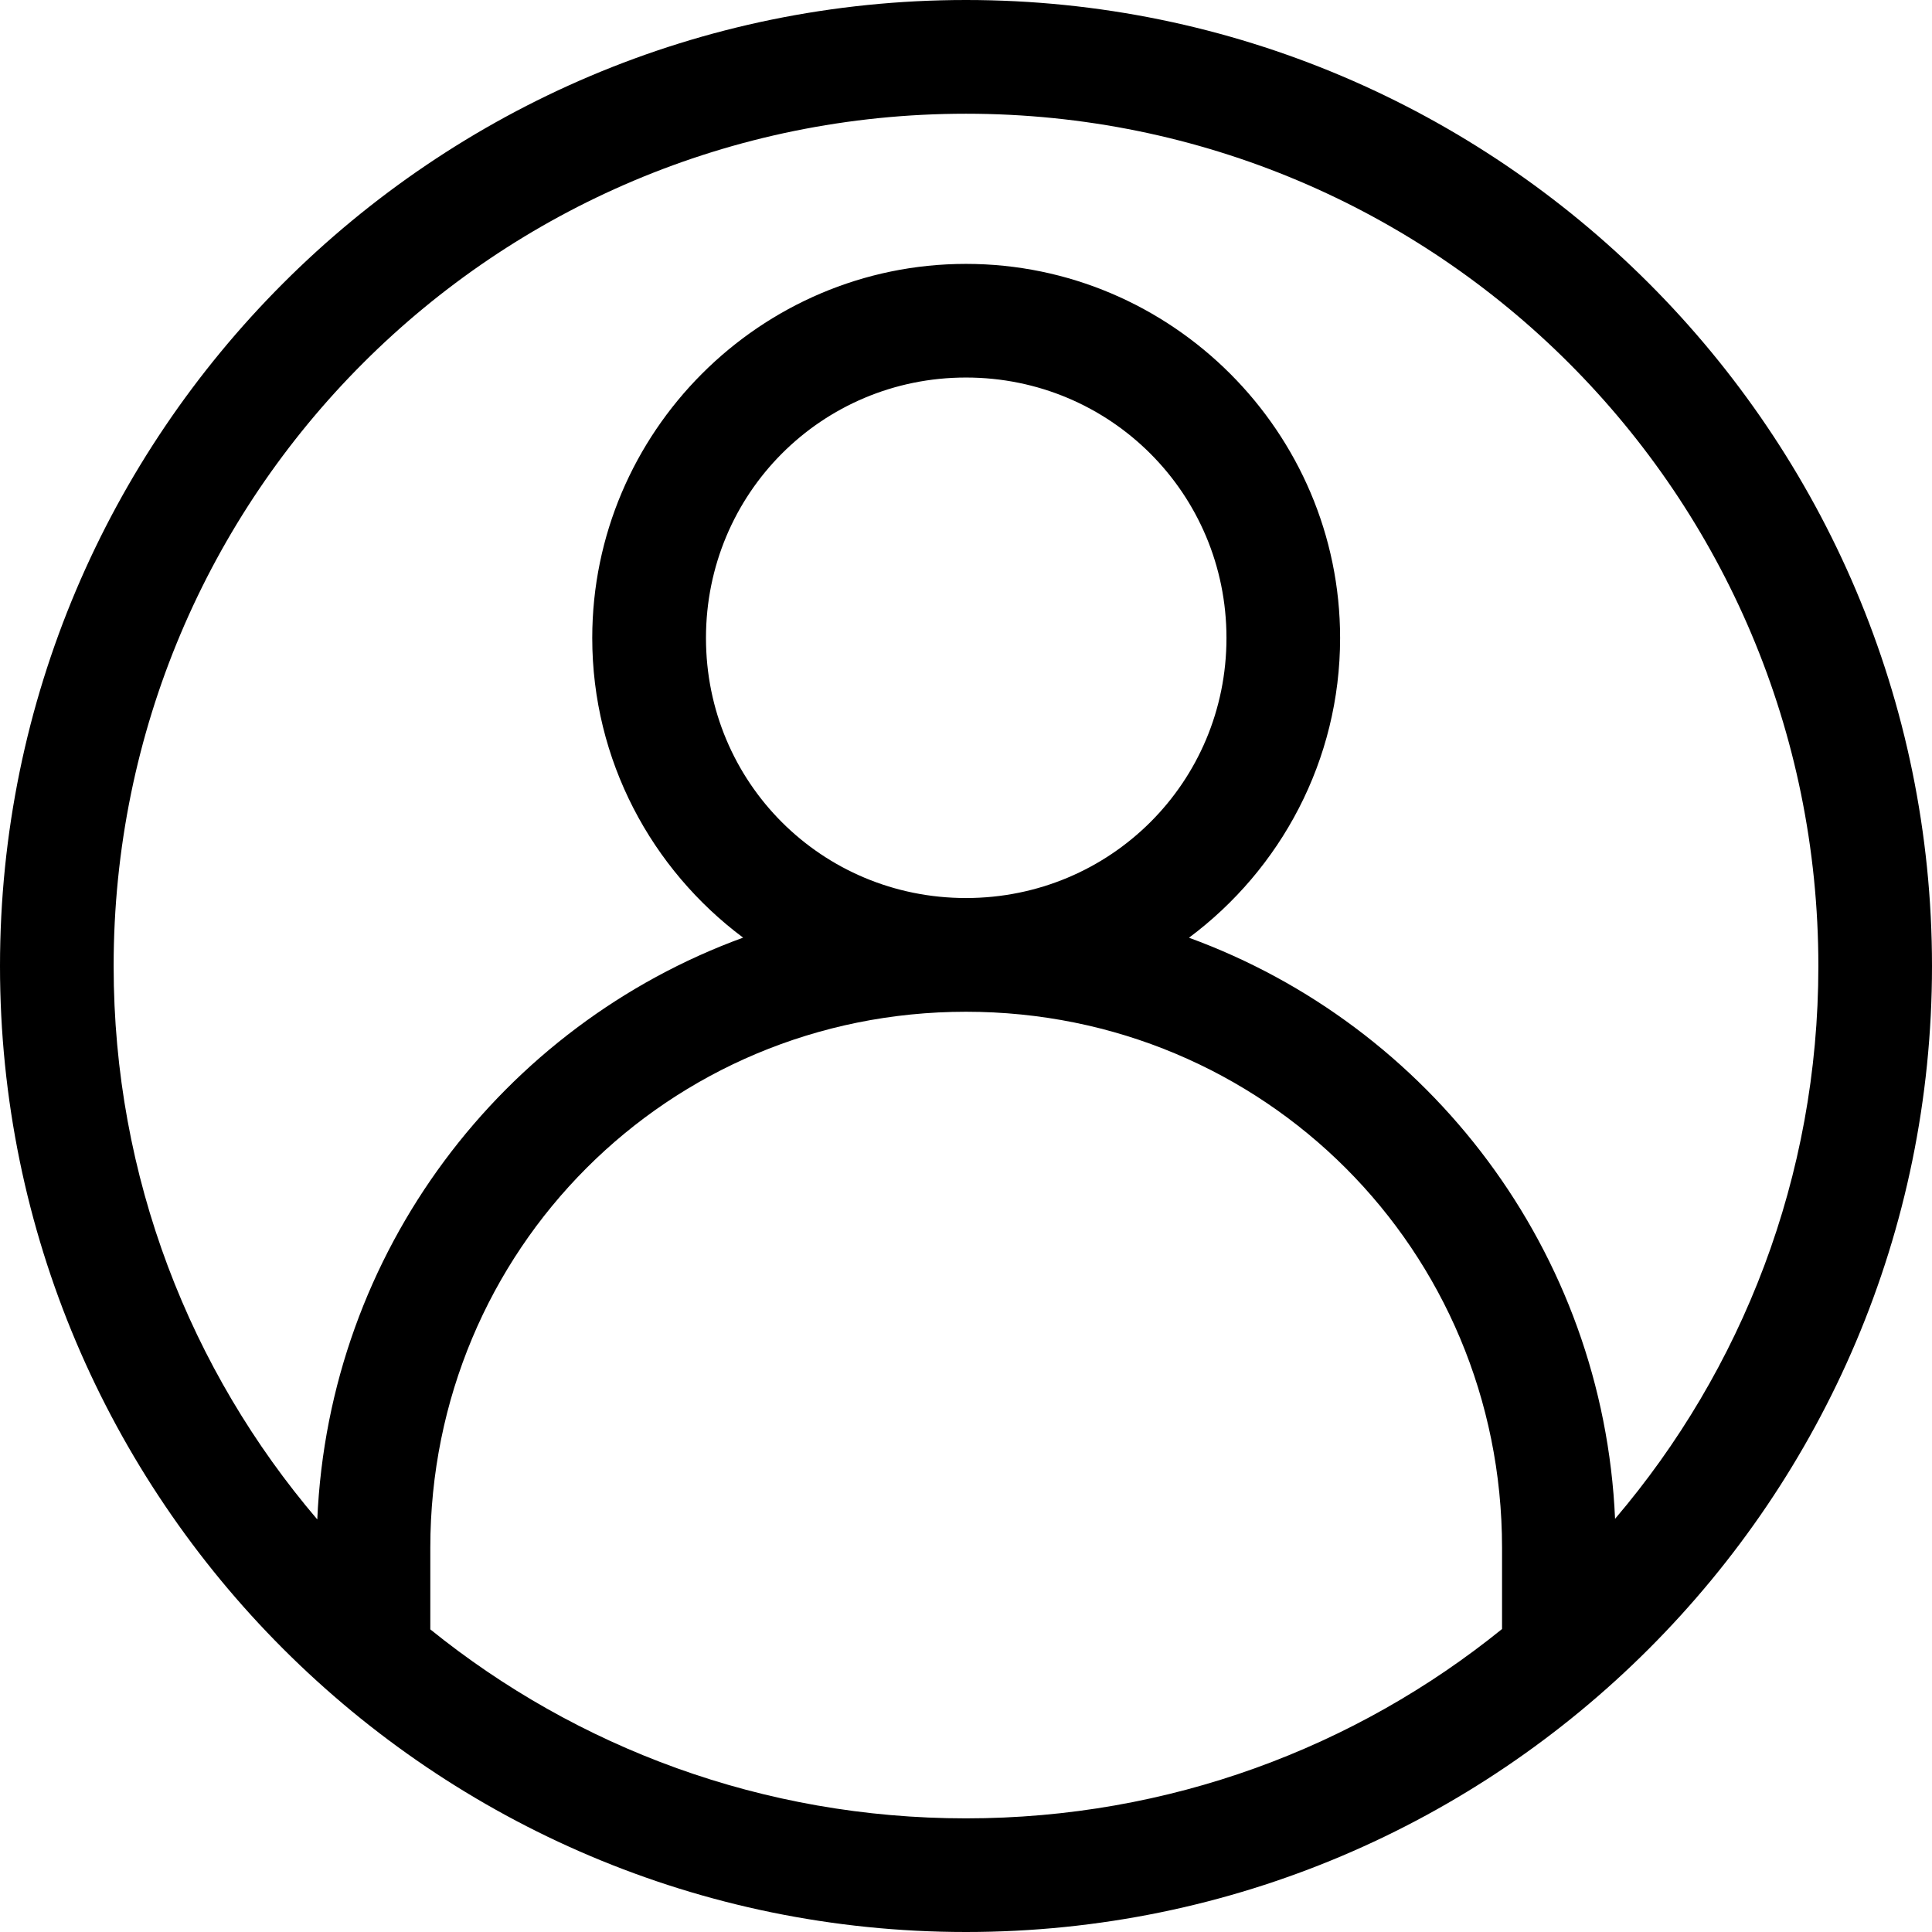
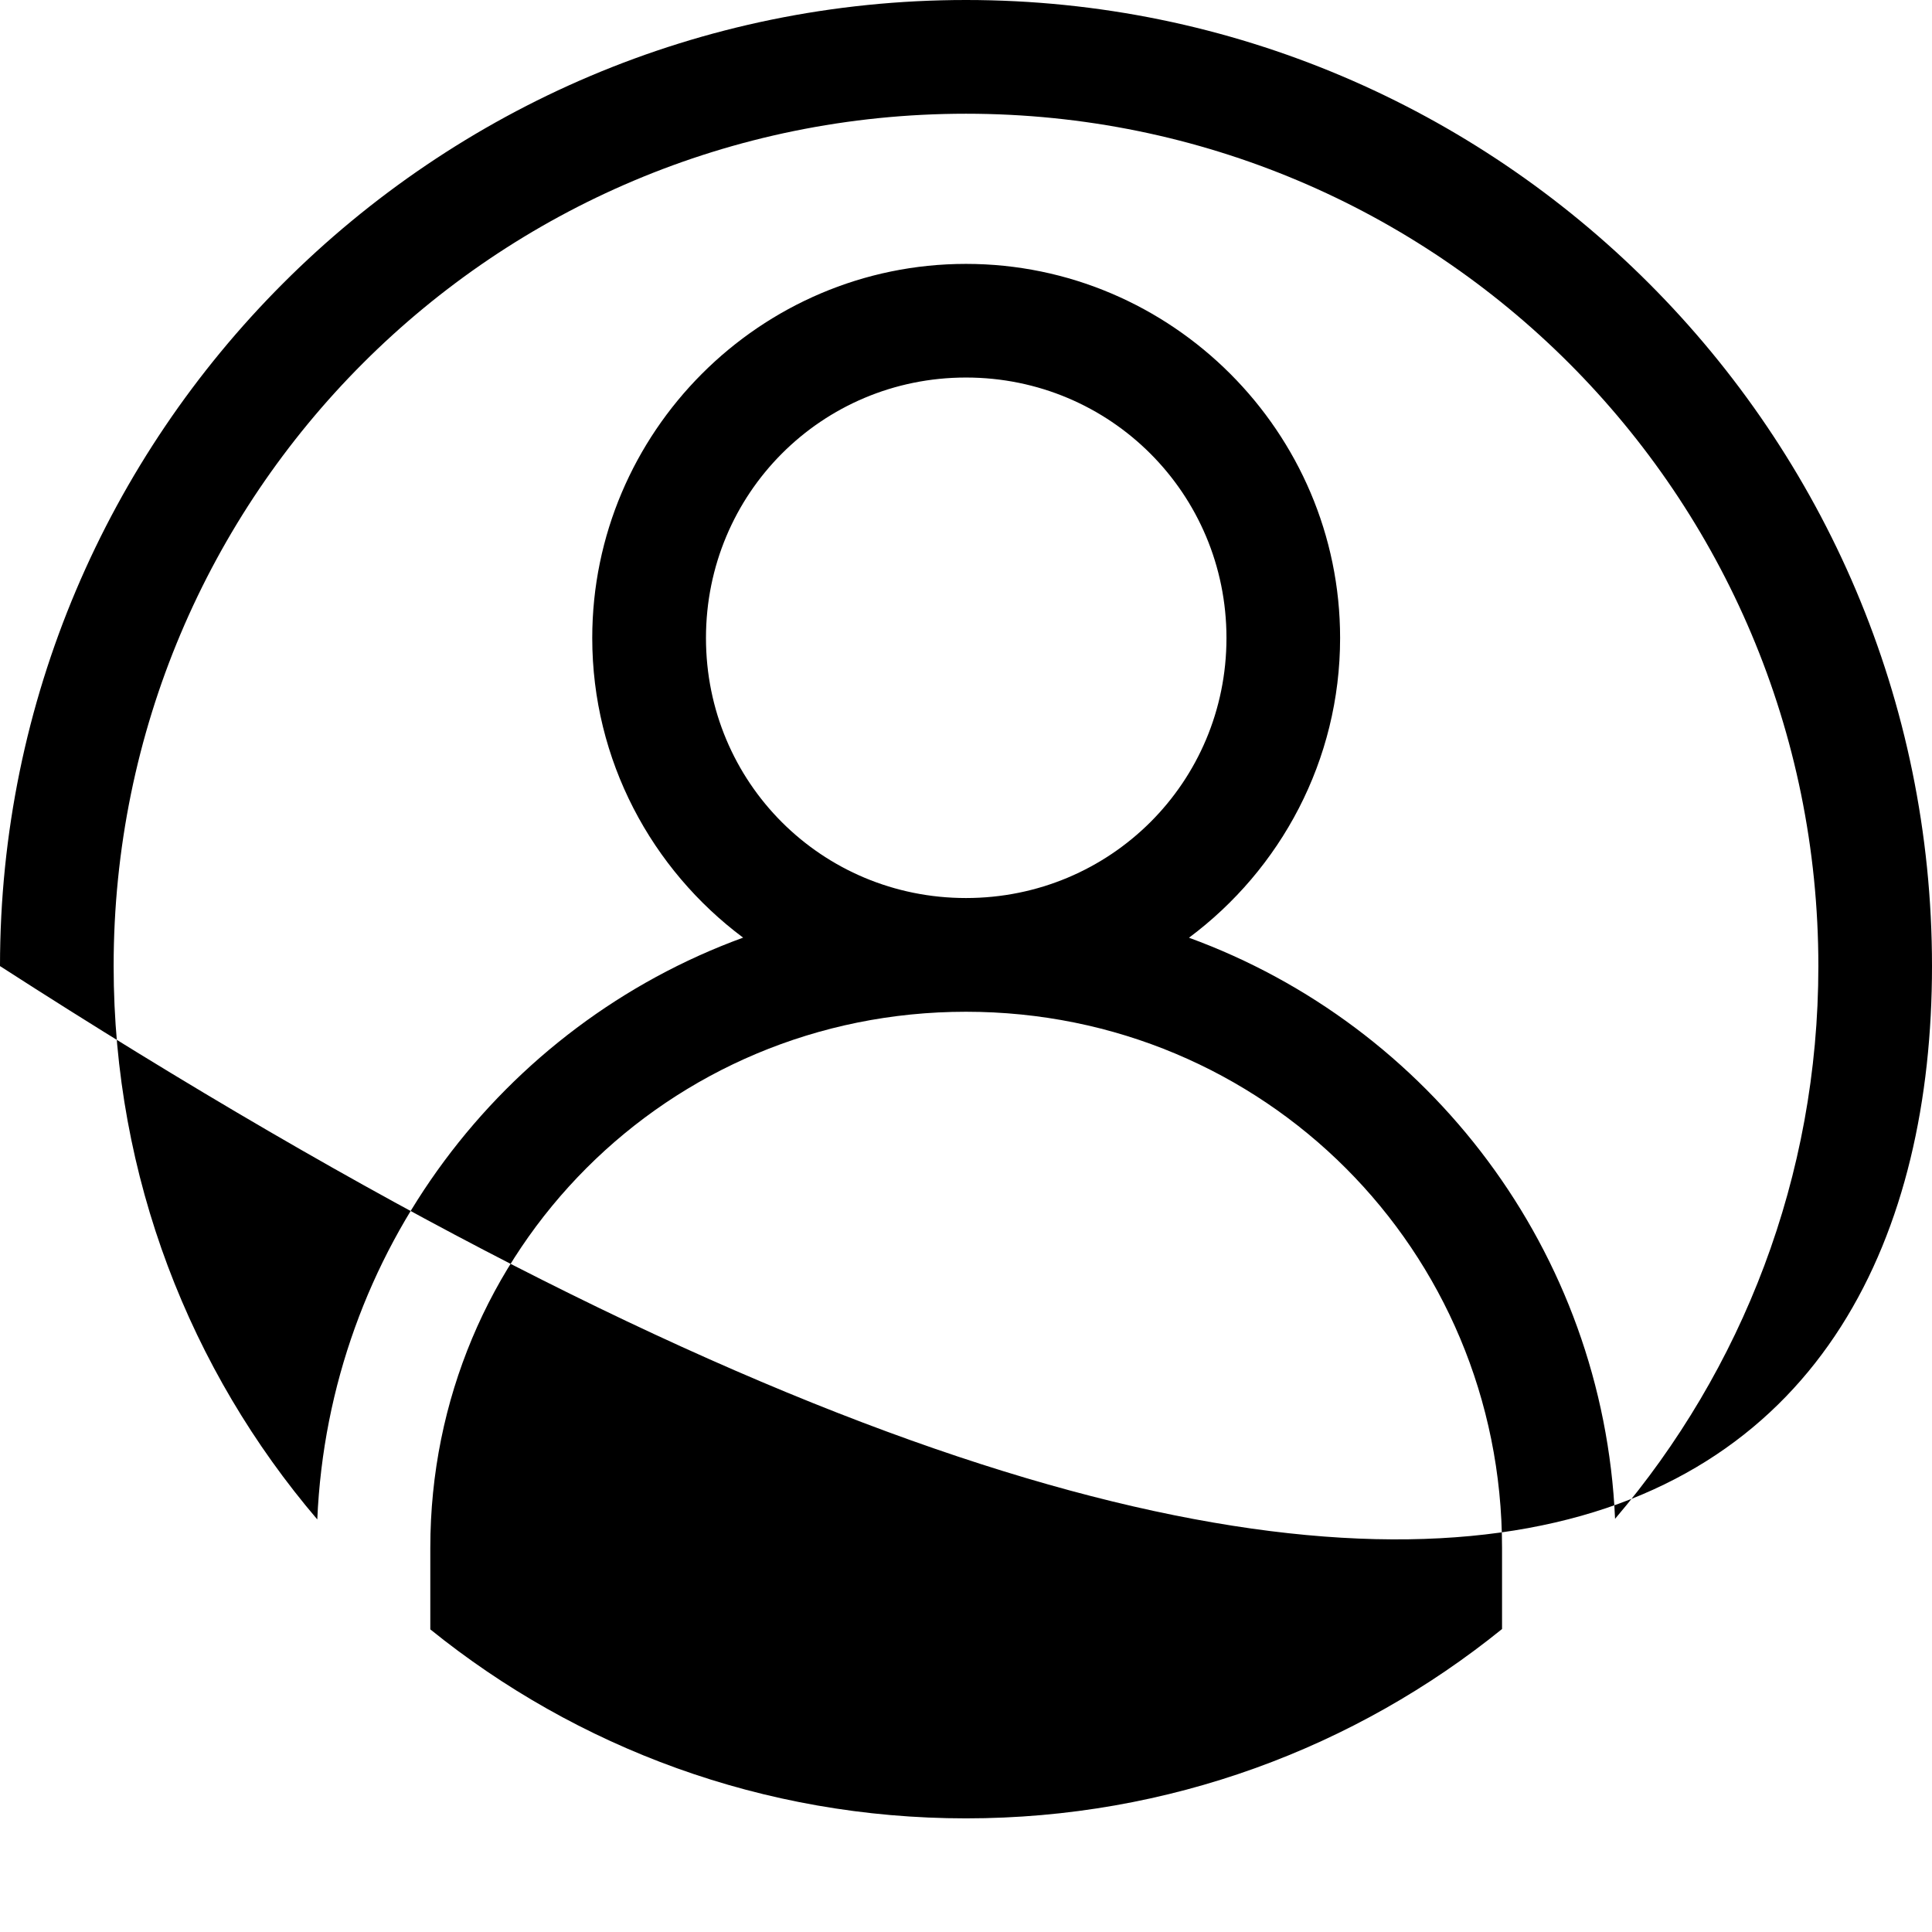
<svg xmlns="http://www.w3.org/2000/svg" width="22" height="22" viewBox="0 0 22 22" fill="none">
-   <path d="M11 0C4.932 0 0 4.934 0 11.001C0 17.068 4.932 22 11 22C17.068 22 22 17.068 22 11.001C22 4.934 17.068 0 11 0ZM11 1.295C16.368 1.295 20.706 5.633 20.706 11.001C20.706 13.405 19.834 15.601 18.391 17.295C18.257 14.245 16.276 11.677 13.539 10.678C14.582 9.901 15.26 8.659 15.26 7.265C15.26 4.922 13.344 3.005 11 3.005C8.656 3.005 6.744 4.922 6.744 7.265C6.744 8.659 7.421 9.9 8.462 10.677C5.724 11.676 3.745 14.248 3.613 17.302C2.167 15.607 1.294 13.408 1.294 11.001C1.294 5.633 5.632 1.295 11 1.295ZM11 4.299C12.644 4.299 13.966 5.621 13.966 7.265C13.966 8.909 12.644 10.226 11 10.226C9.356 10.226 8.039 8.909 8.039 7.265C8.039 5.621 9.356 4.299 11 4.299ZM11 11.521C14.392 11.521 17.104 14.234 17.104 17.625V18.55C15.438 19.898 13.315 20.706 11 20.706C8.687 20.706 6.566 19.9 4.9 18.554V17.625C4.9 14.234 7.608 11.521 11 11.521Z" fill="black" />
+   <path d="M11 0C4.932 0 0 4.934 0 11.001C17.068 22 22 17.068 22 11.001C22 4.934 17.068 0 11 0ZM11 1.295C16.368 1.295 20.706 5.633 20.706 11.001C20.706 13.405 19.834 15.601 18.391 17.295C18.257 14.245 16.276 11.677 13.539 10.678C14.582 9.901 15.26 8.659 15.26 7.265C15.26 4.922 13.344 3.005 11 3.005C8.656 3.005 6.744 4.922 6.744 7.265C6.744 8.659 7.421 9.9 8.462 10.677C5.724 11.676 3.745 14.248 3.613 17.302C2.167 15.607 1.294 13.408 1.294 11.001C1.294 5.633 5.632 1.295 11 1.295ZM11 4.299C12.644 4.299 13.966 5.621 13.966 7.265C13.966 8.909 12.644 10.226 11 10.226C9.356 10.226 8.039 8.909 8.039 7.265C8.039 5.621 9.356 4.299 11 4.299ZM11 11.521C14.392 11.521 17.104 14.234 17.104 17.625V18.55C15.438 19.898 13.315 20.706 11 20.706C8.687 20.706 6.566 19.9 4.9 18.554V17.625C4.9 14.234 7.608 11.521 11 11.521Z" fill="black" />
</svg>